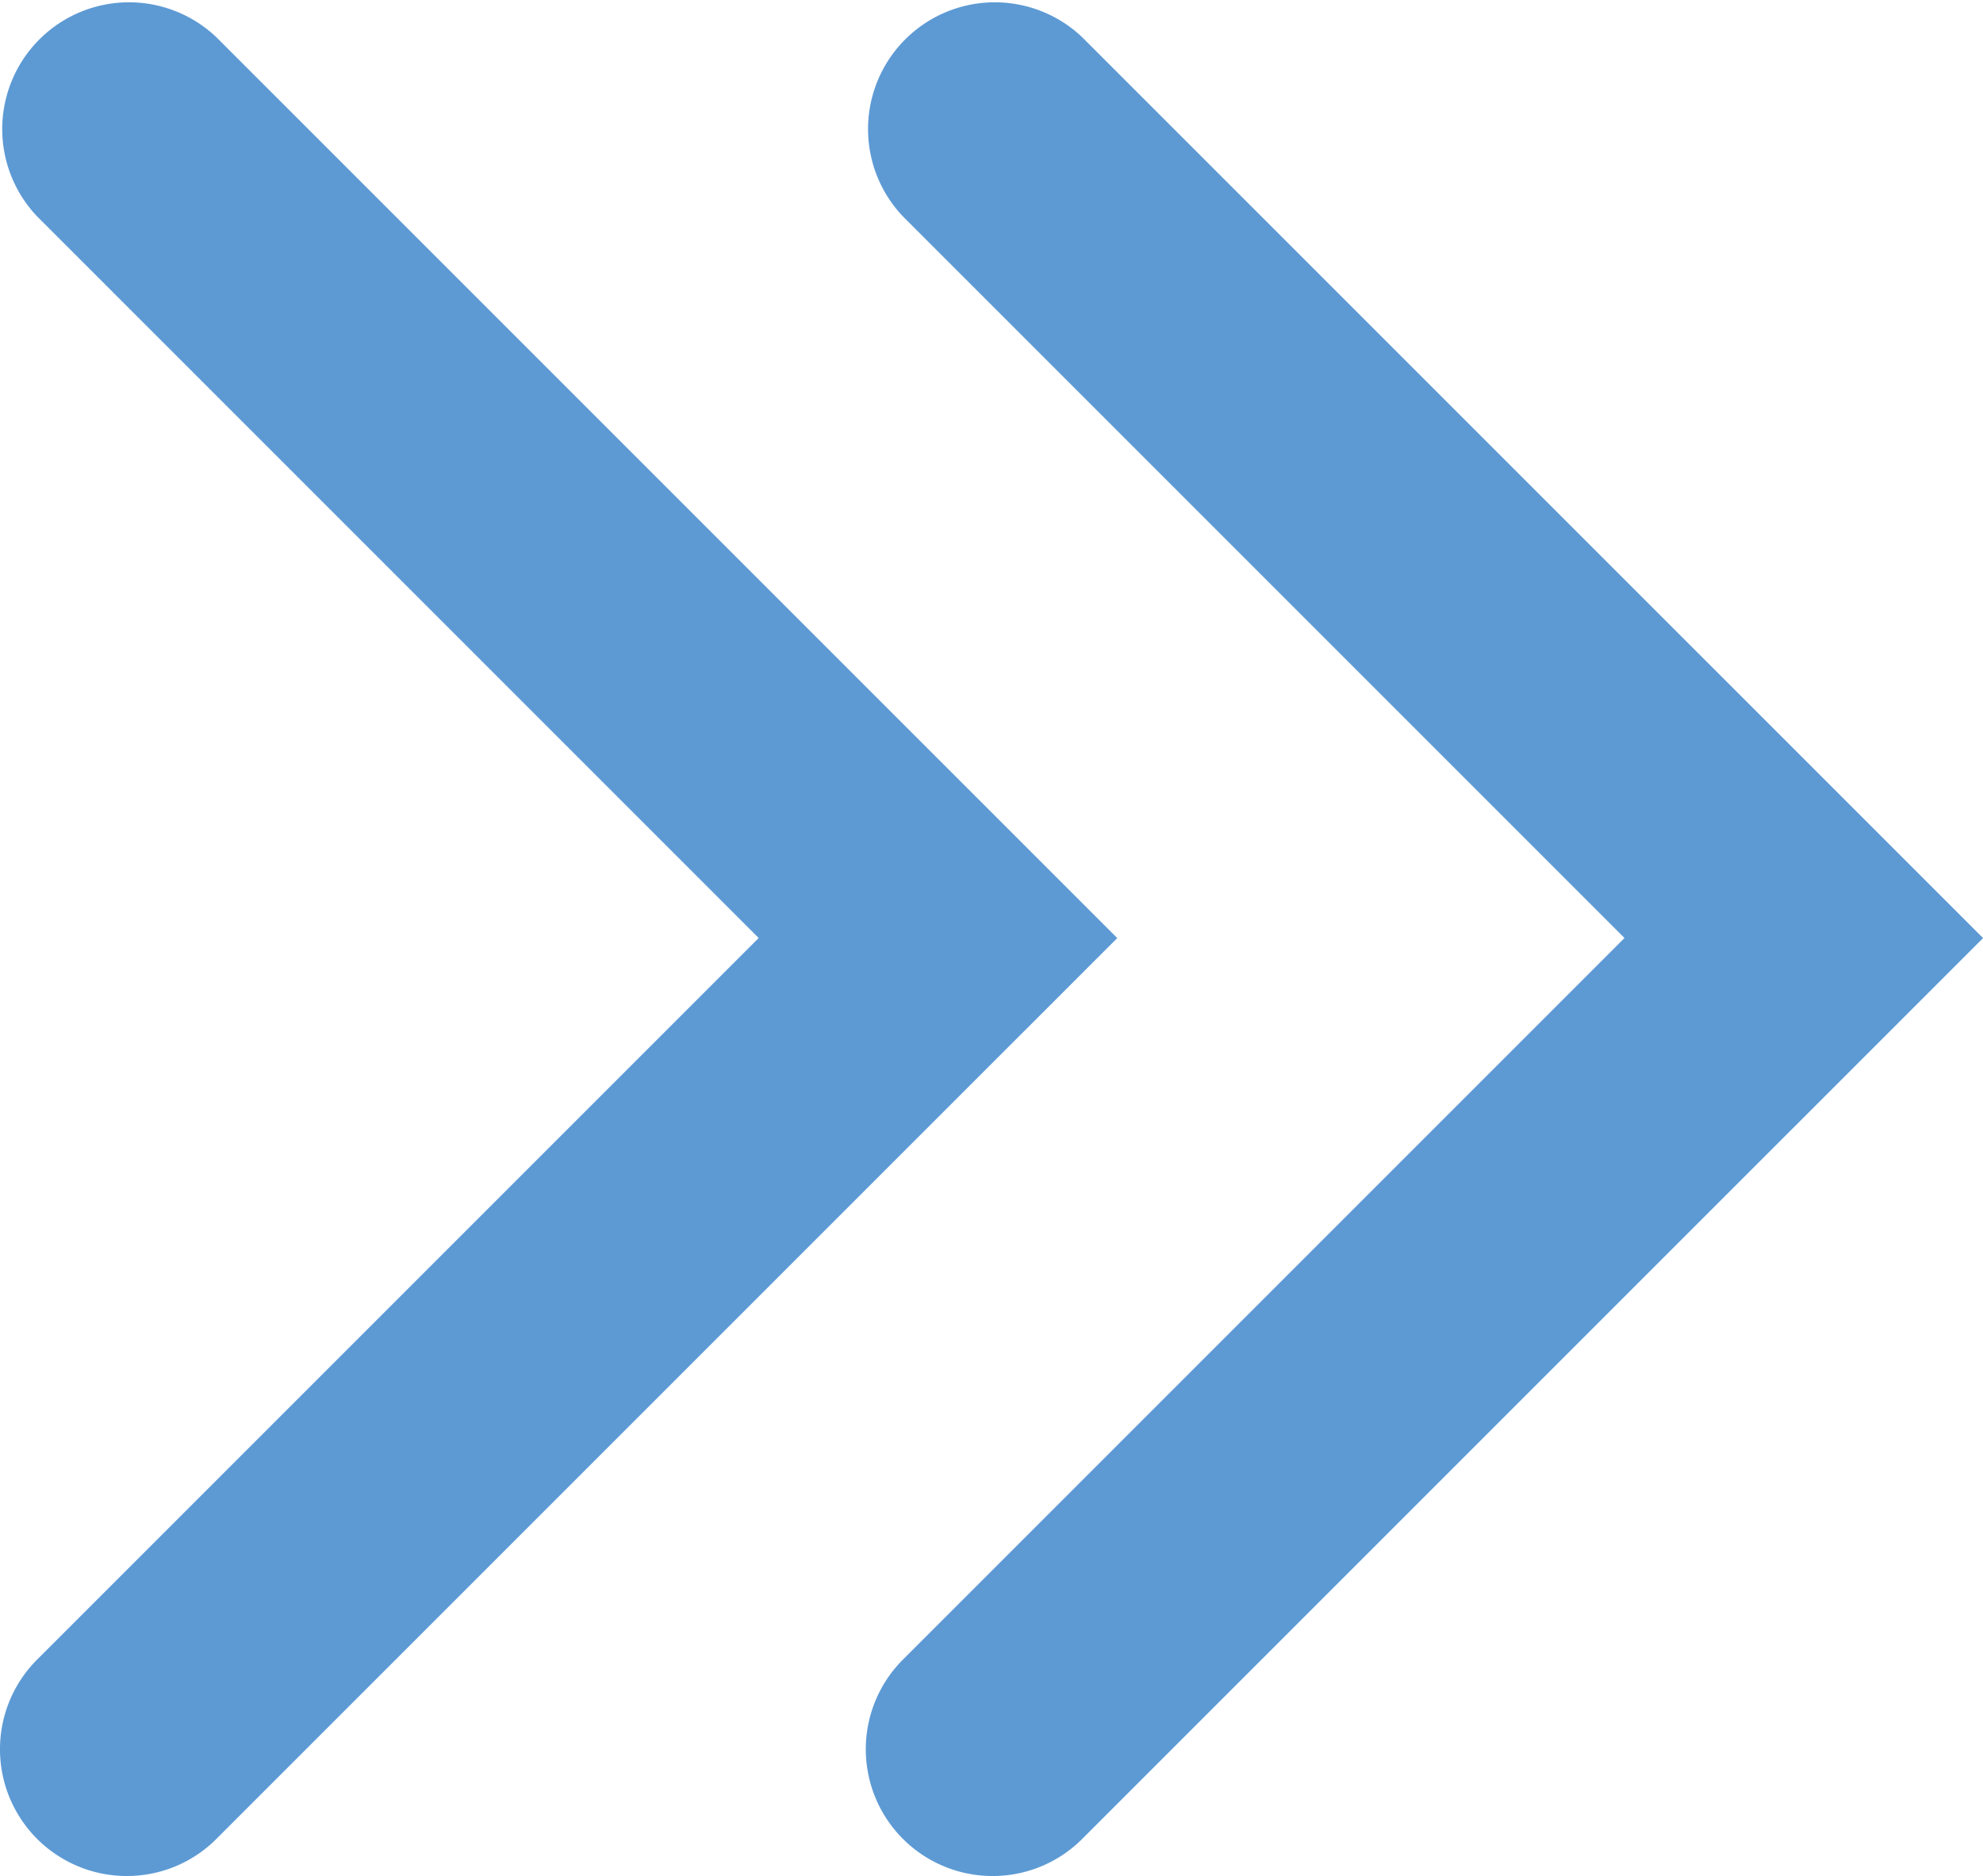
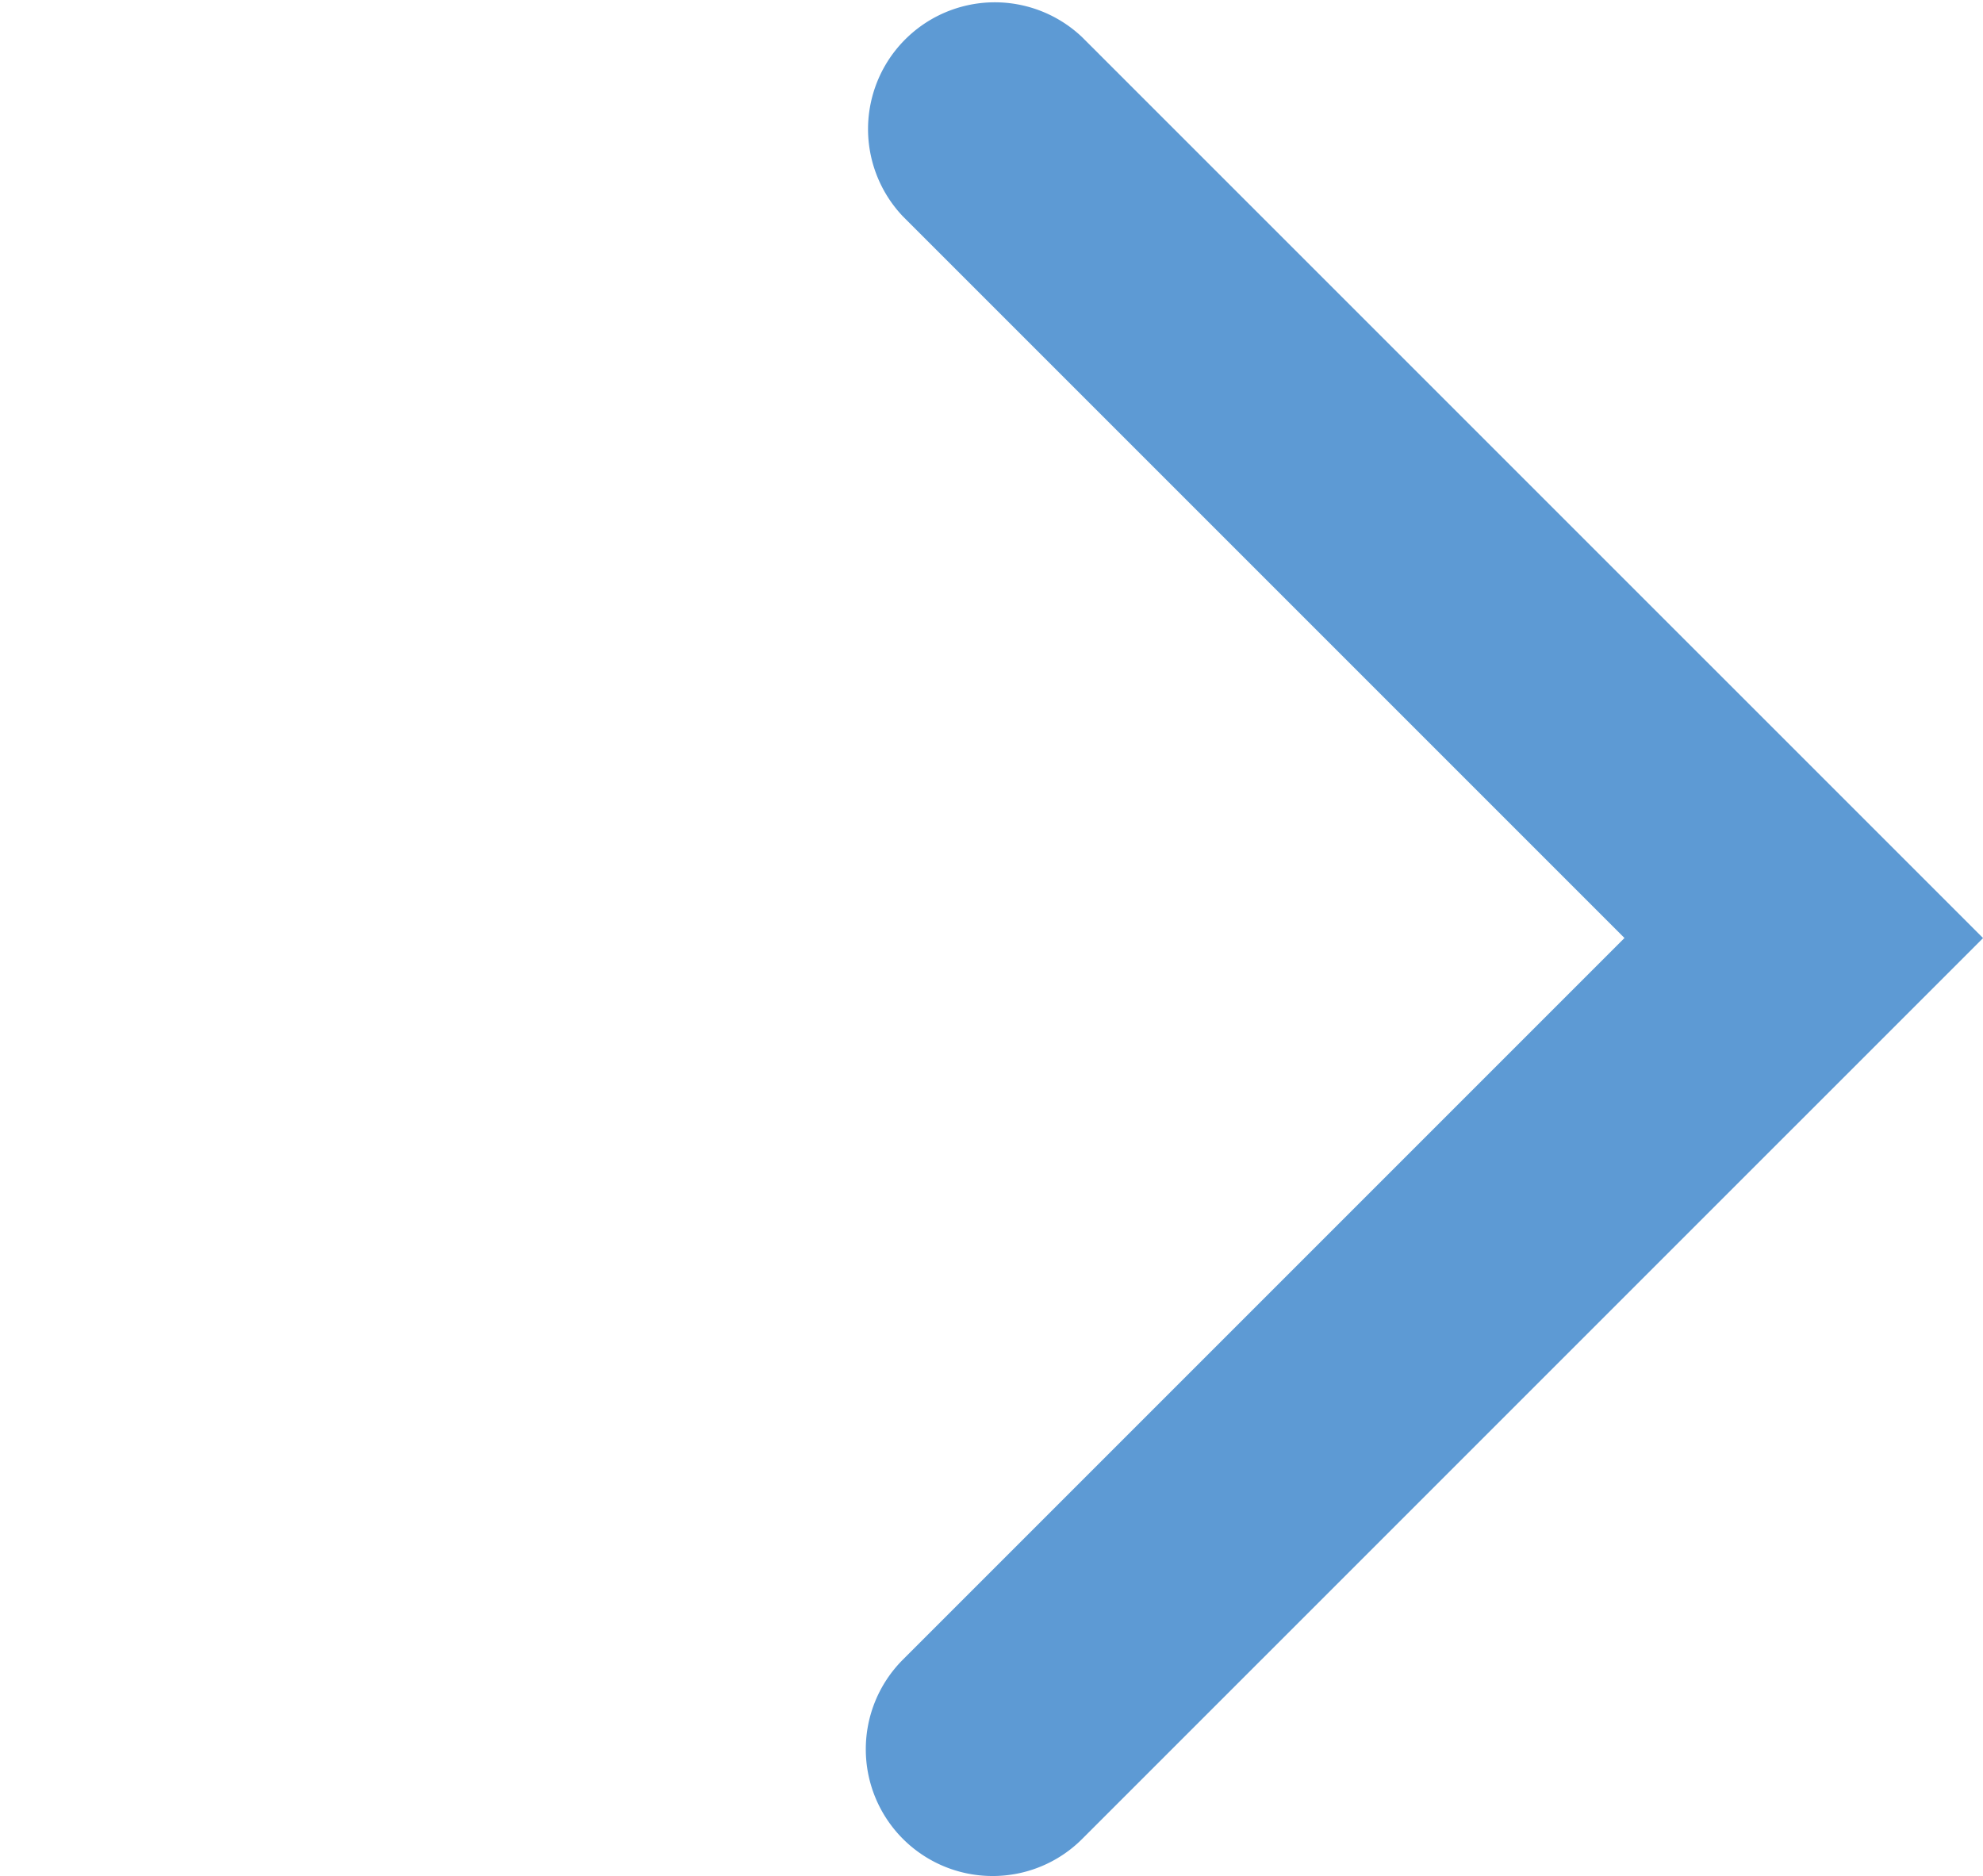
<svg xmlns="http://www.w3.org/2000/svg" width="27.484" height="26" viewBox="0 0 27.484 26">
  <g id="more" transform="translate(-17 -160)">
-     <path id="Tracé_3" data-name="Tracé 3" d="M2309.257,119.5a1.757,1.757,0,0,1-1.242-3l10-10-10-10a1.757,1.757,0,0,1,2.484-2.484l12.486,12.485L2310.5,118.985A1.751,1.751,0,0,1,2309.257,119.5Z" transform="translate(-2290.5 66.5)" fill="#5d9ad4" />
    <path id="Tracé_4" data-name="Tracé 4" d="M2309.257,119.5a1.757,1.757,0,0,1-1.242-3l10-10-10-10a1.757,1.757,0,0,1,2.484-2.484l12.486,12.485L2310.5,118.985A1.751,1.751,0,0,1,2309.257,119.5Z" transform="translate(-2278.5 66.5)" fill="#5d9ad4" />
  </g>
</svg>